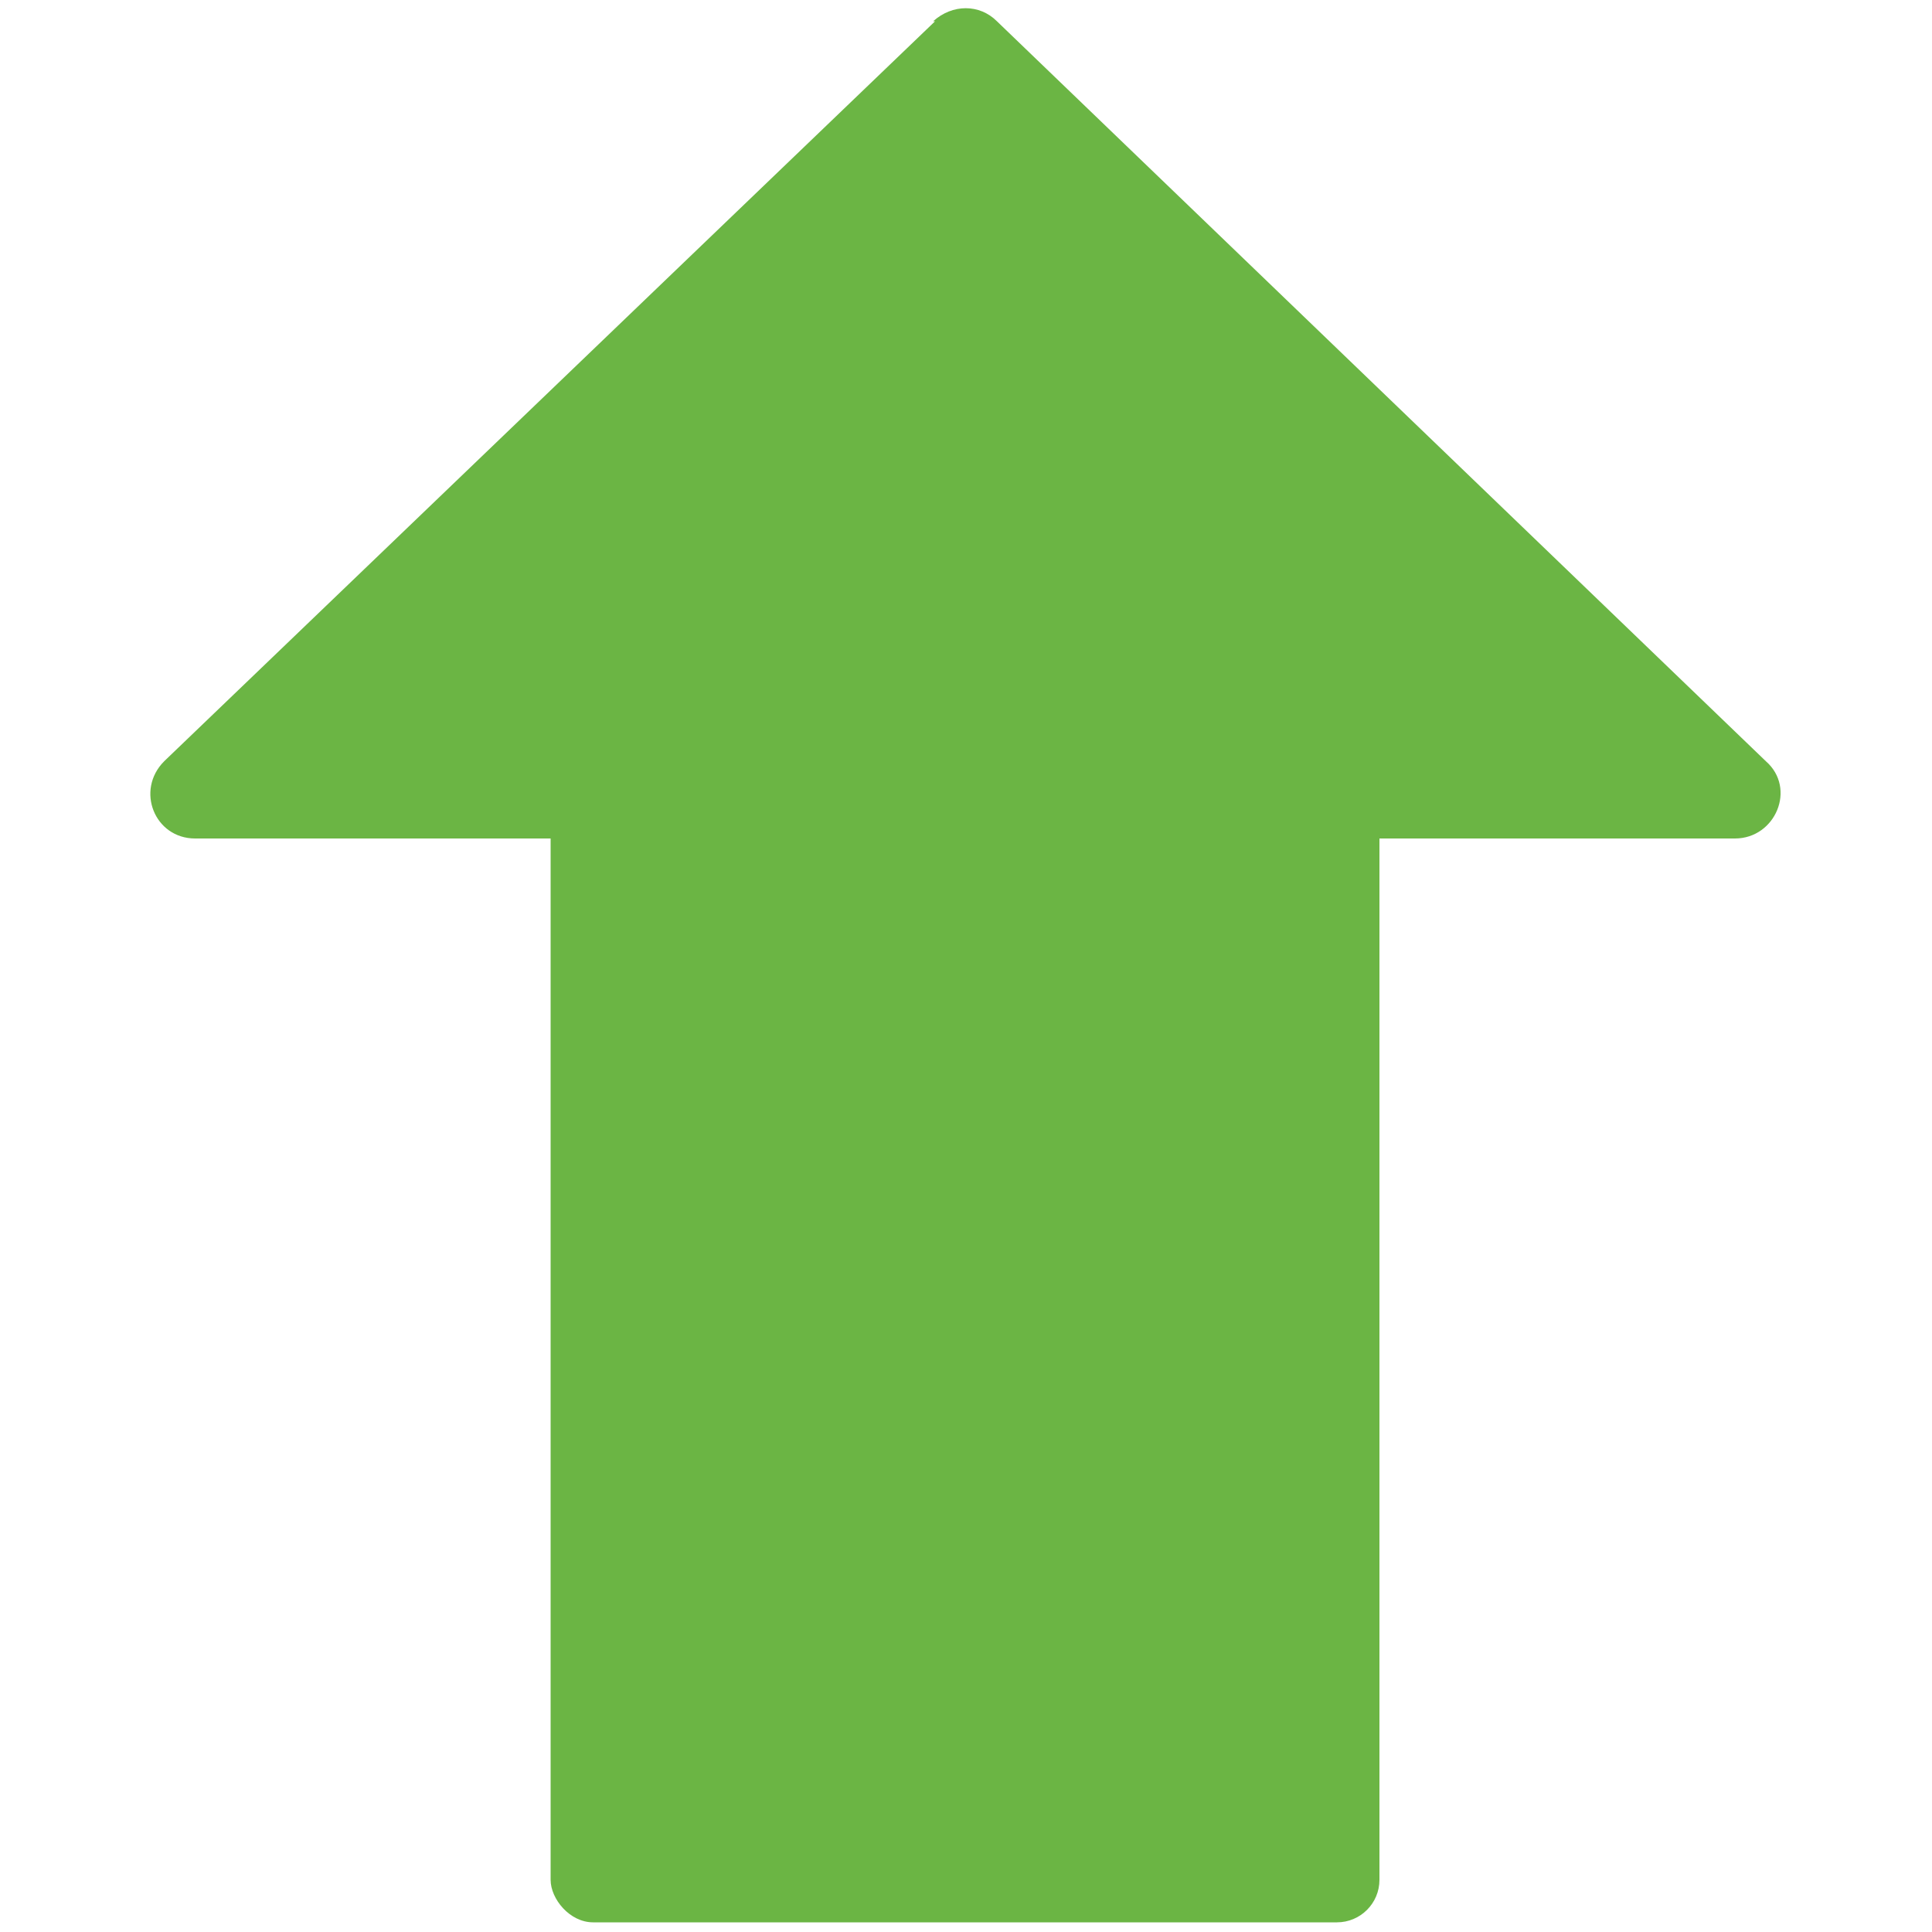
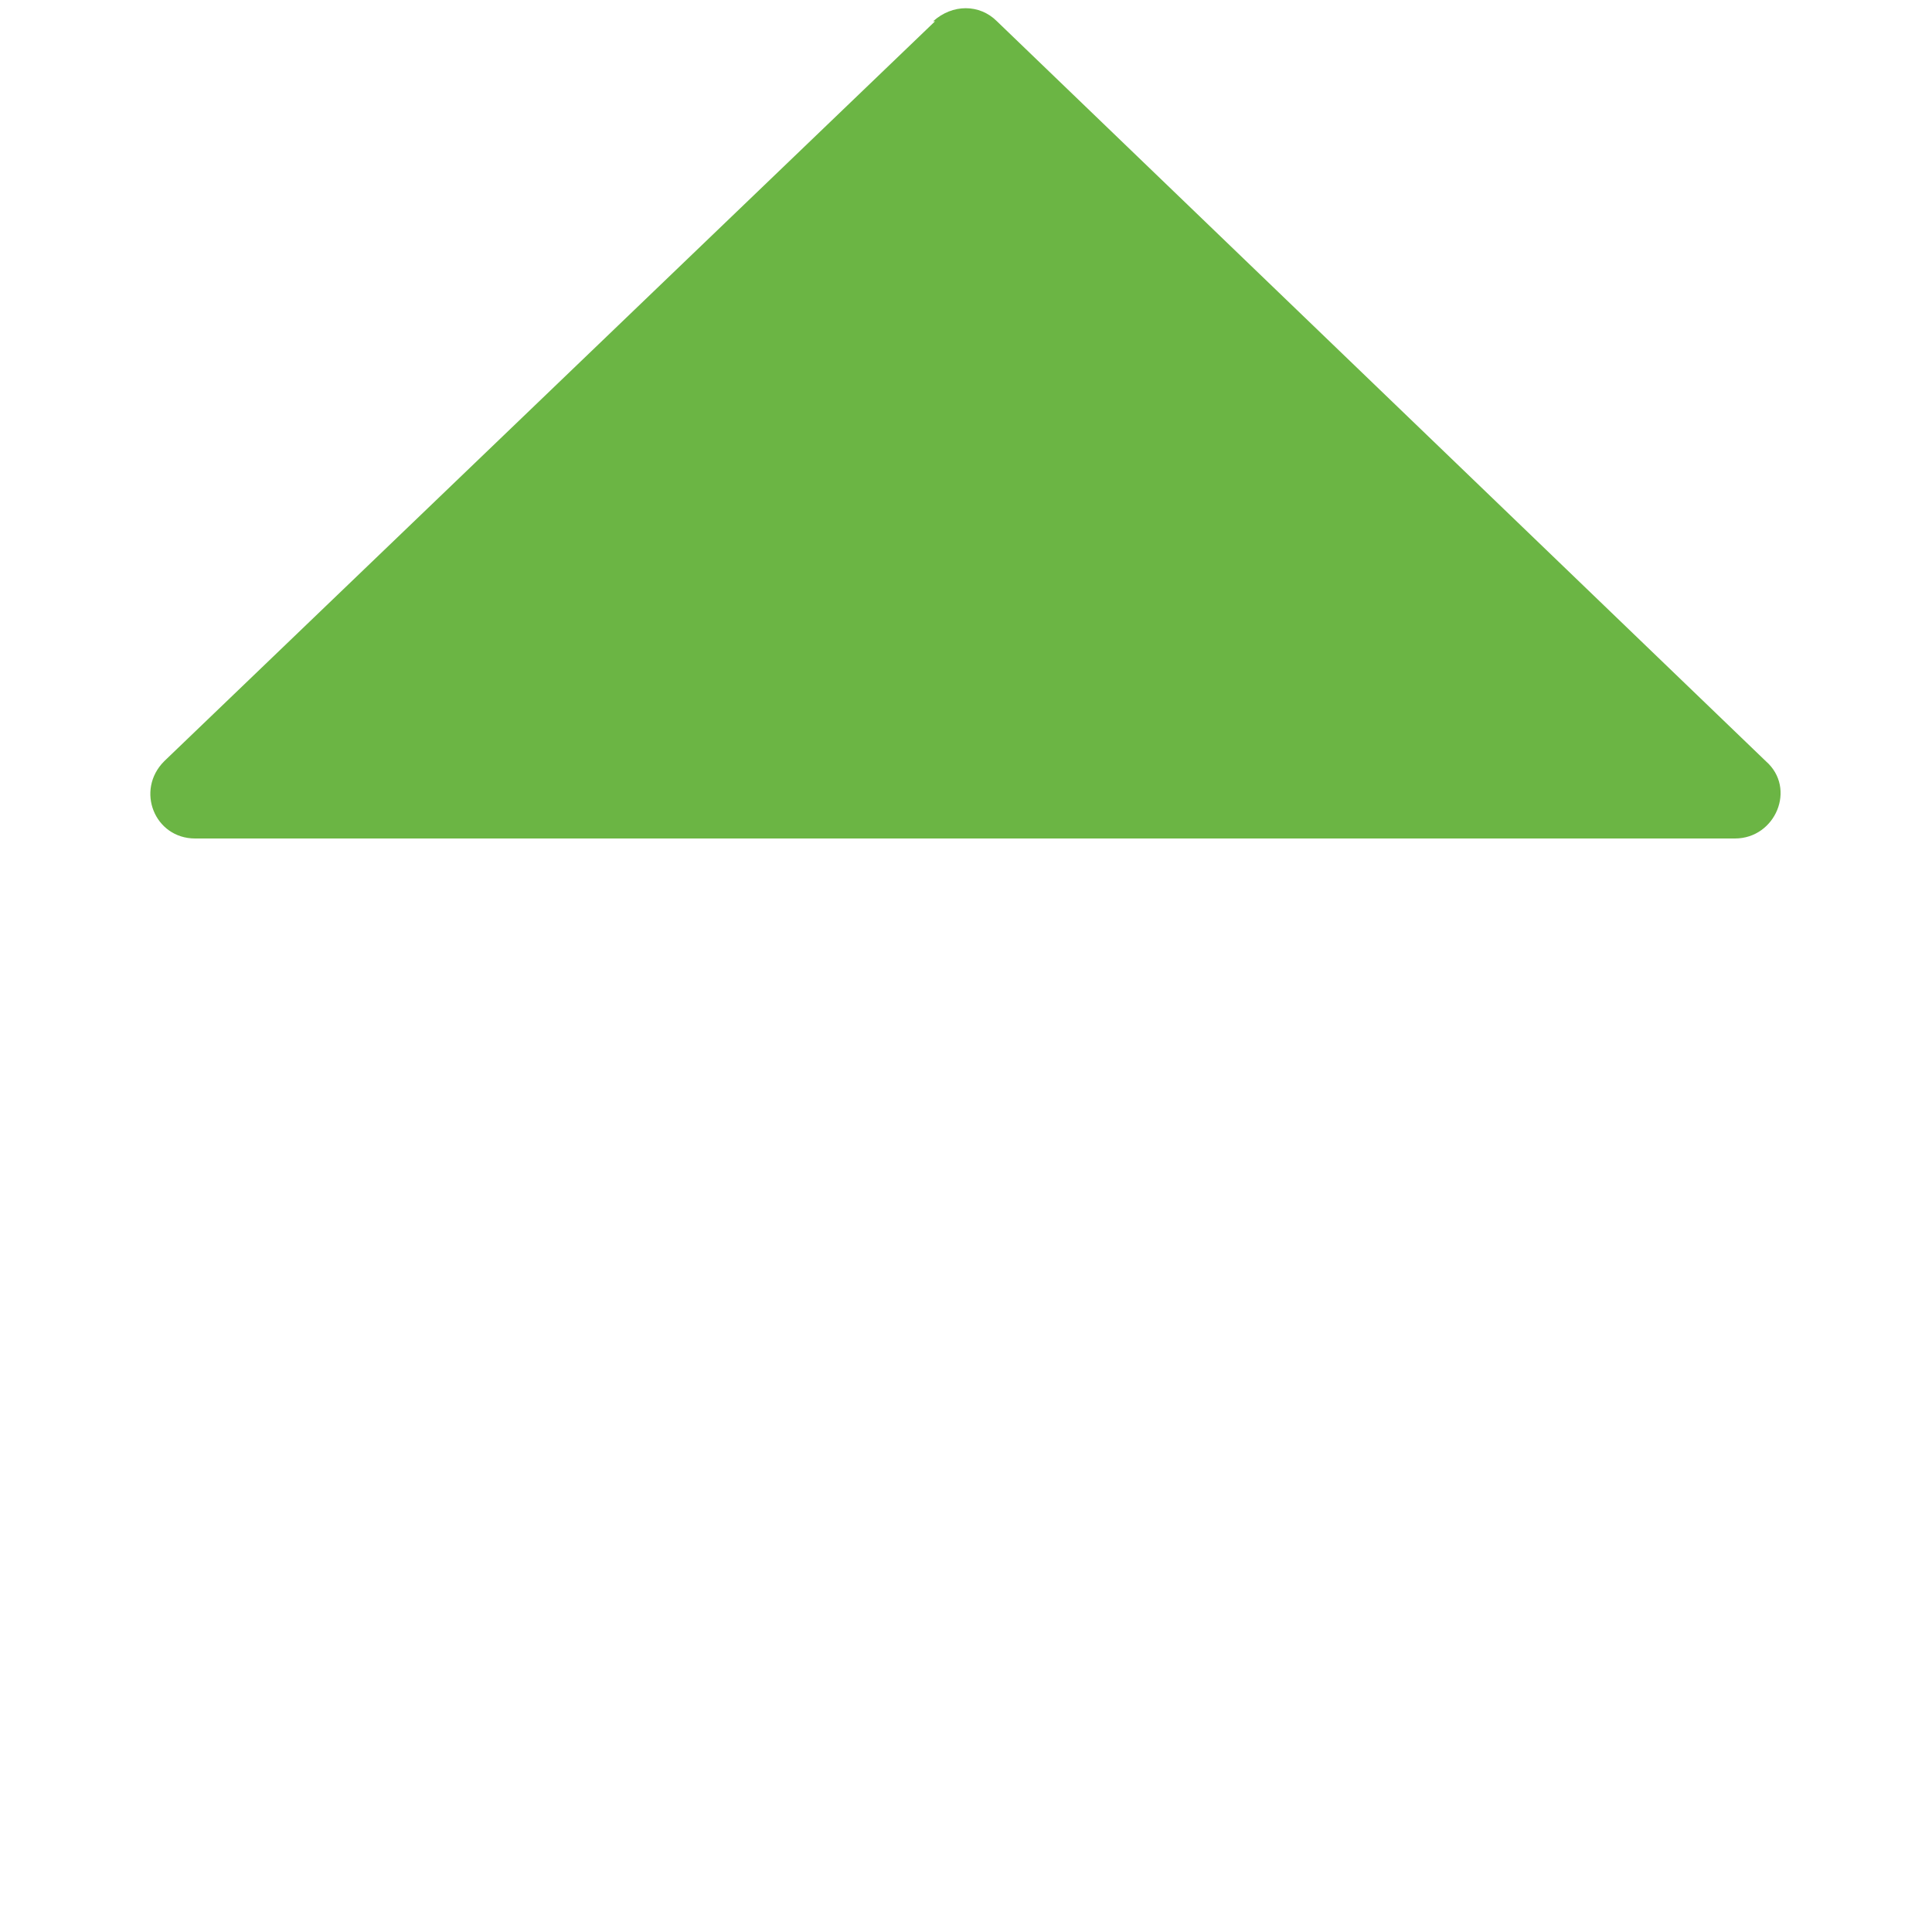
<svg xmlns="http://www.w3.org/2000/svg" id="_圖層_1" data-name="圖層 1" version="1.1" viewBox="0 0 100 100">
  <defs>
    <style>
      .cls-1 {
        fill: #6bb544;
        stroke-width: 0px;
      }
    </style>
  </defs>
  <path class="cls-1" d="M48.4,1.1L8.5,39.4c-1.5,1.5-.5,4,1.6,4h79.7c2.1,0,3.2-2.6,1.6-4L51.6,1.1c-.9-.9-2.3-.9-3.3,0Z" />
-   <rect class="cls-1" x="28.5" y="26.7" width="42.9" height="72.8" rx="2.2" ry="2.2" />
</svg>